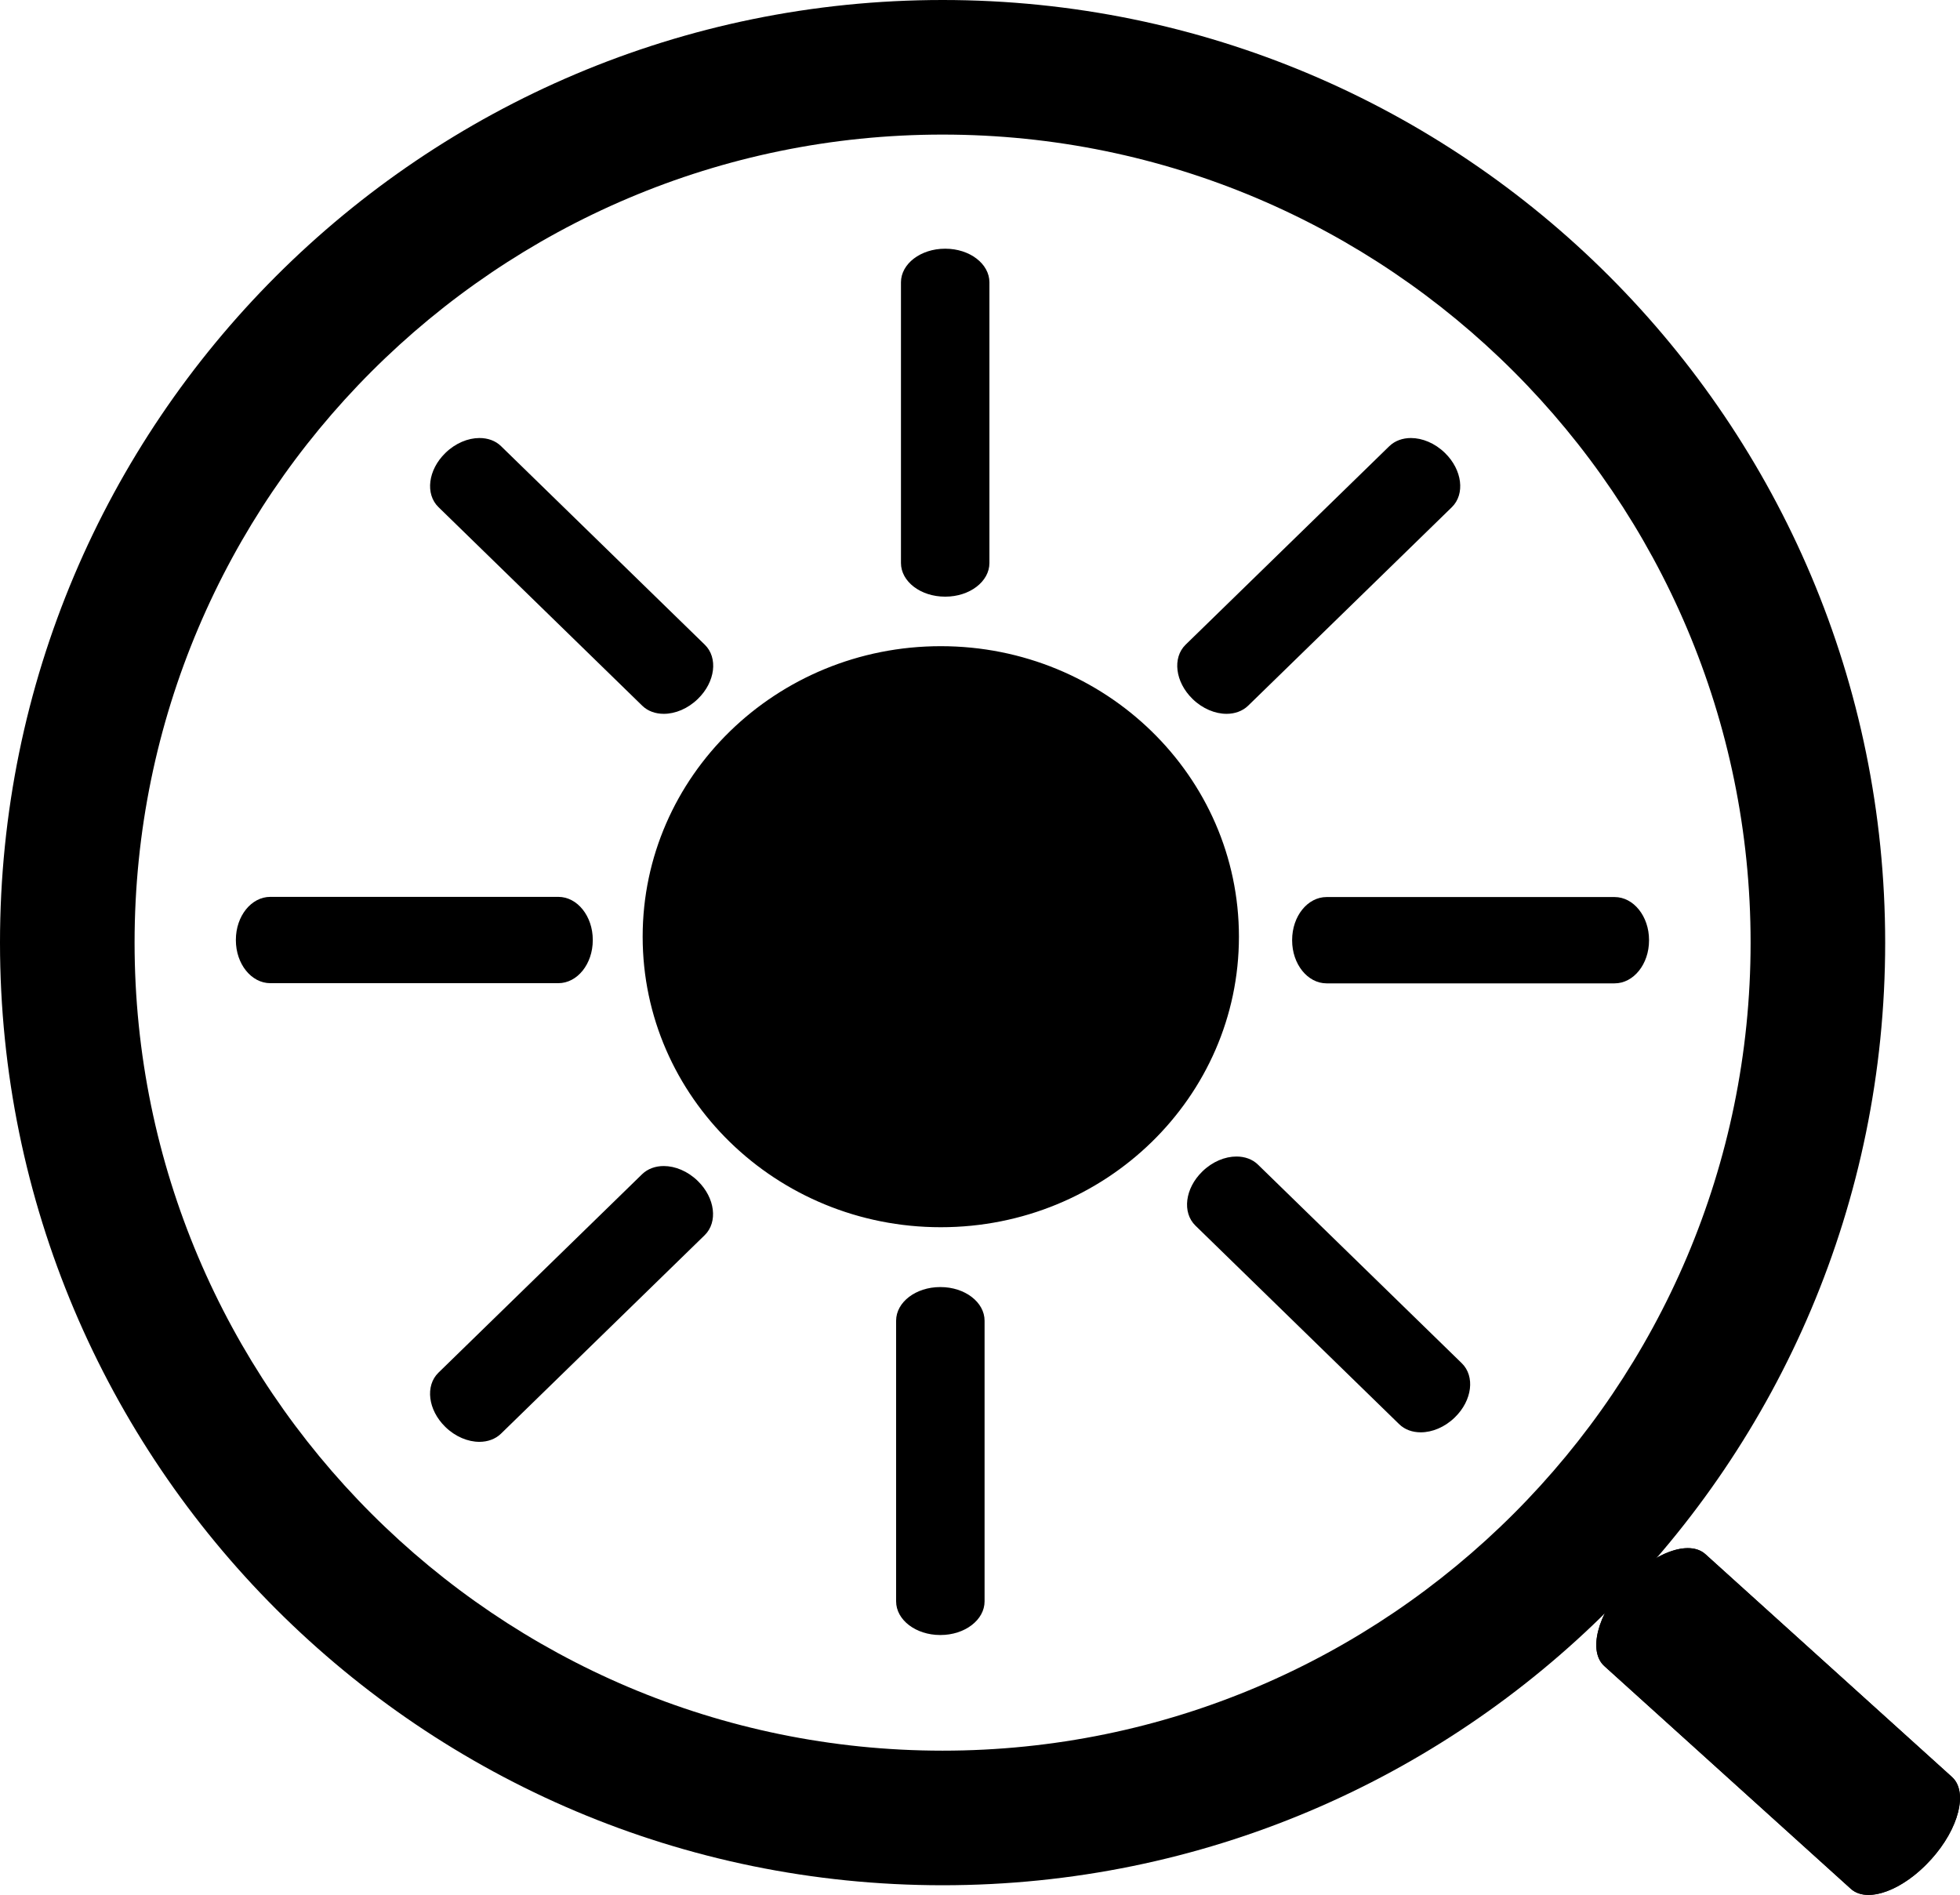
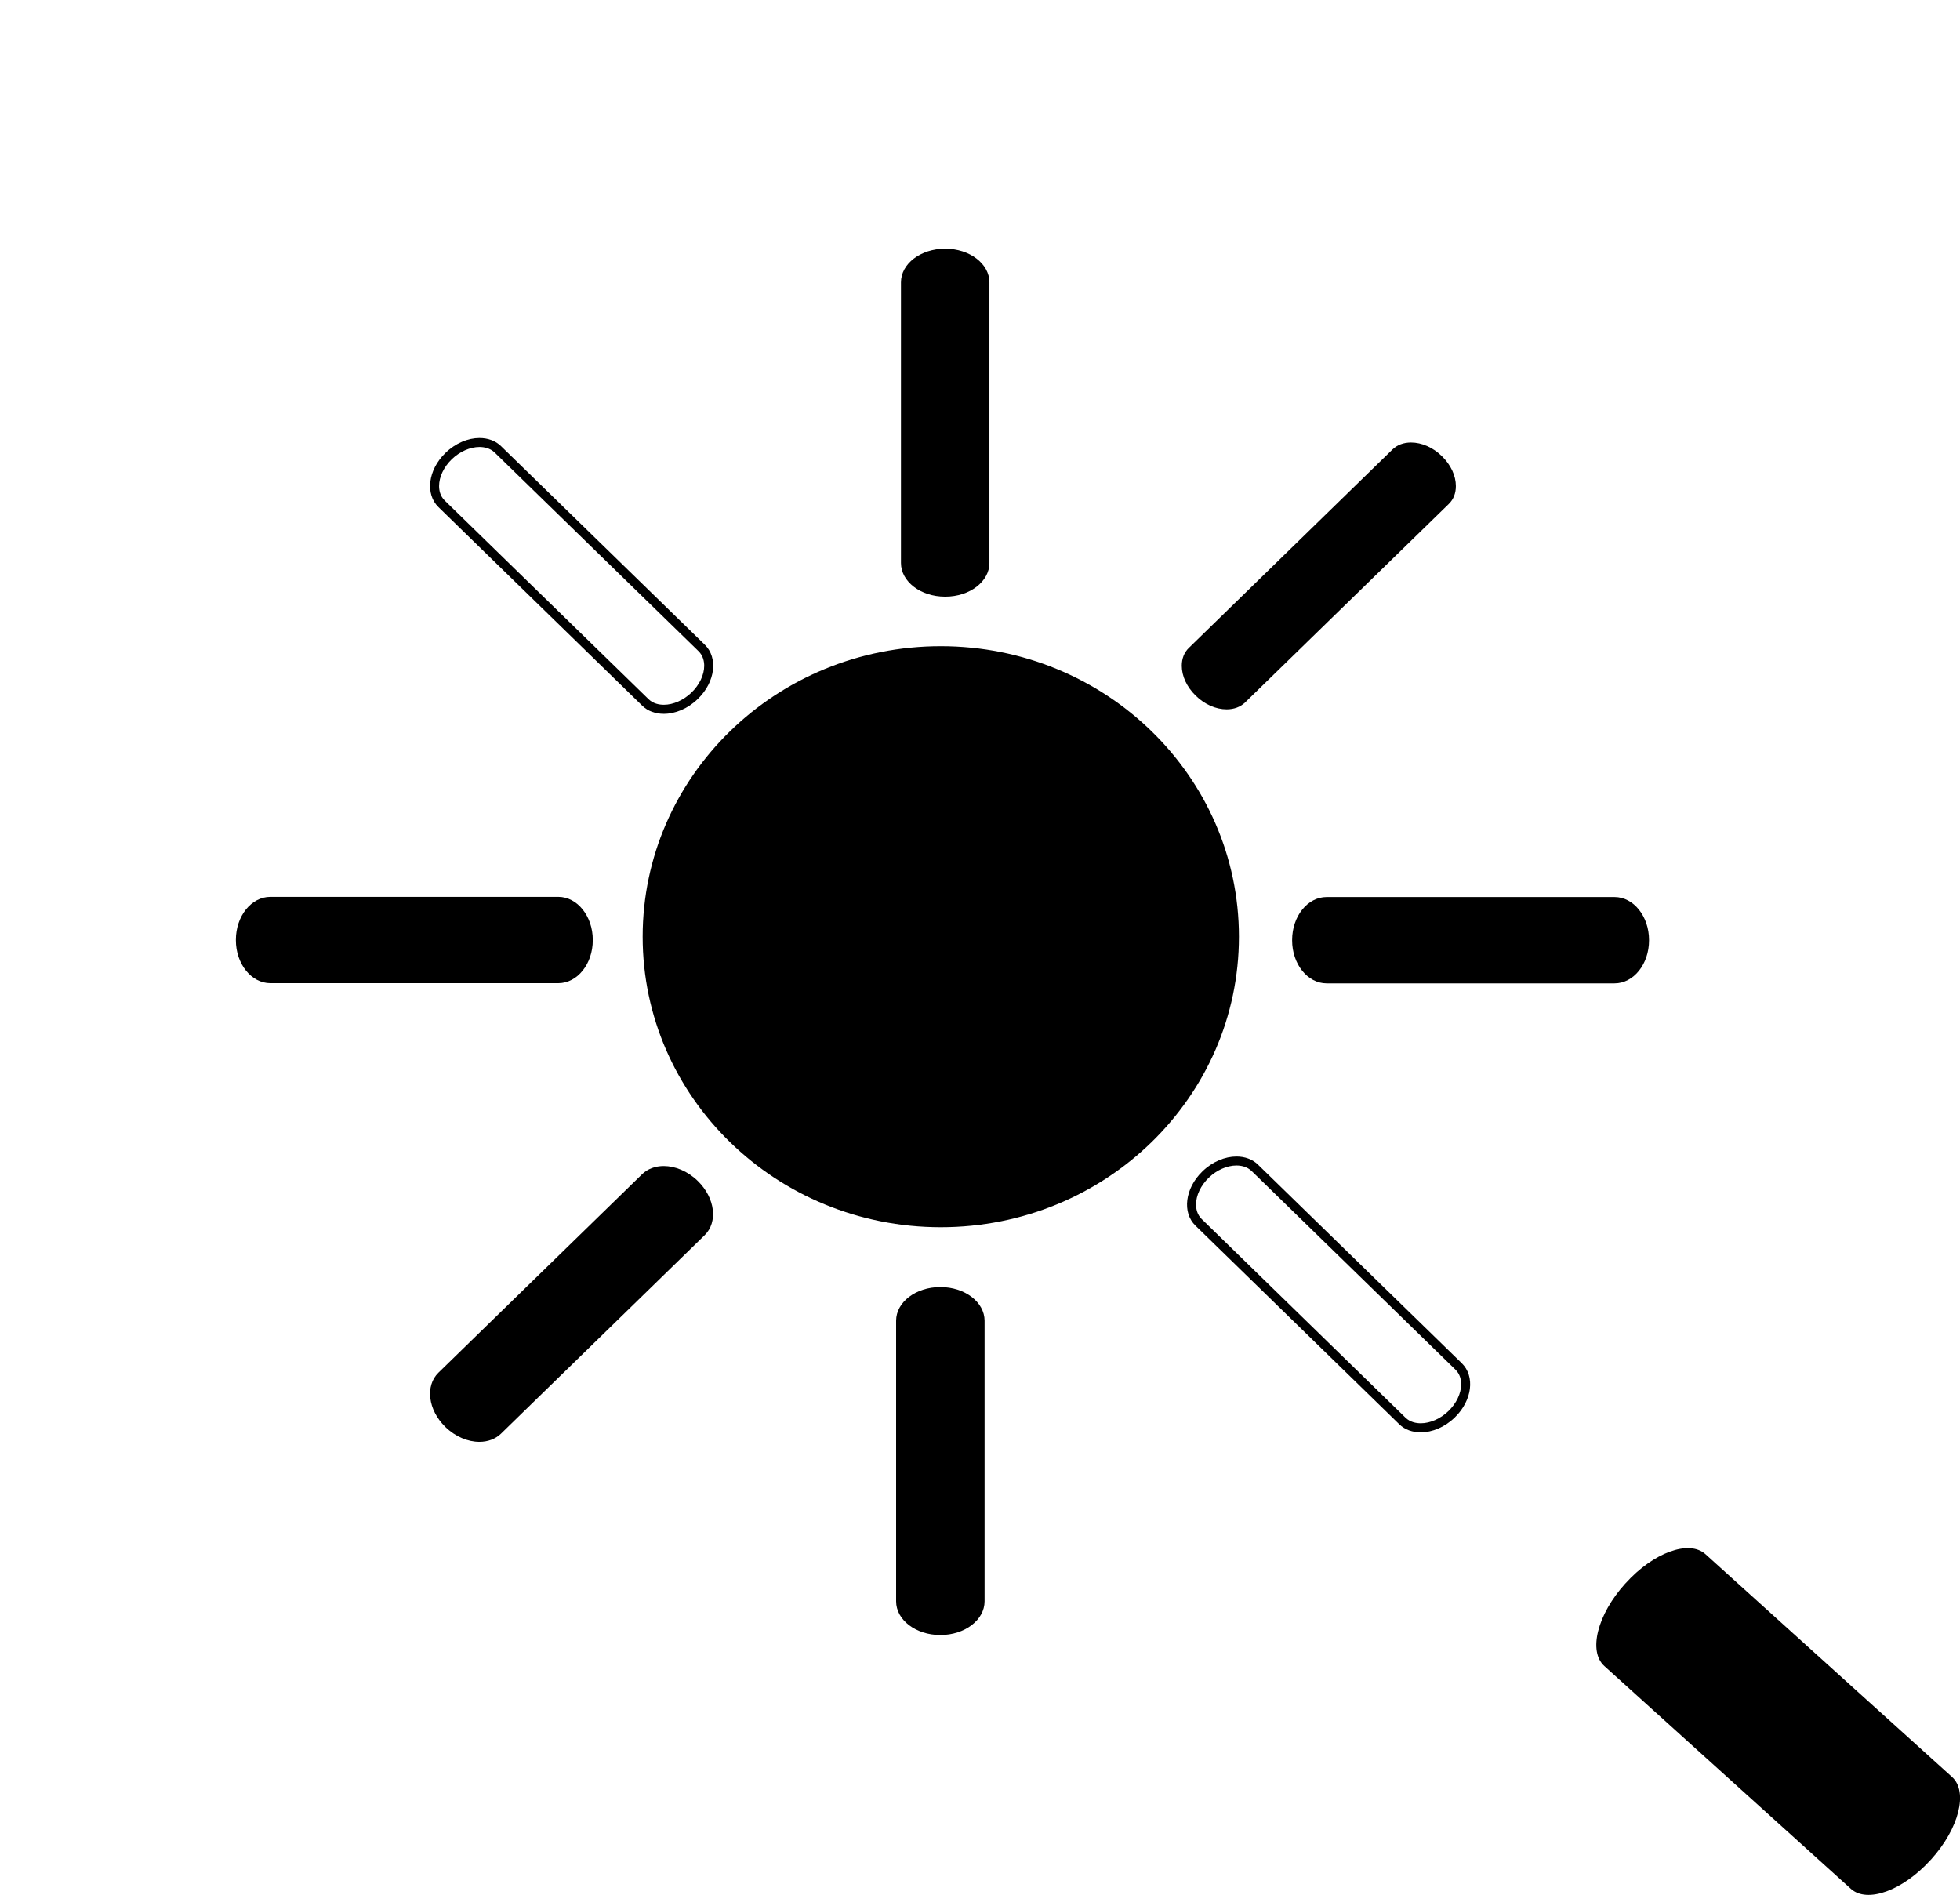
<svg xmlns="http://www.w3.org/2000/svg" id="Layer_1" data-name="Layer 1" viewBox="0 0 218.46 211.2">
-   <path d="M105.06,15c49.66,0,90.06,40.4,90.06,90.06s-40.4,90.06-90.06,90.06S15,154.72,15,105.06,55.4,15,105.06,15M105.06,0C47.04,0,0,47.04,0,105.06s47.04,105.06,105.06,105.06,105.06-47.04,105.06-105.06S163.09,0,105.06,0h0Z" />
  <g>
    <path d="M104.79,181.72c-2.43,0-4.41-1.46-4.41-3.25v-31.28c0-1.79,1.98-3.25,4.41-3.25s4.45,1.46,4.45,3.25v31.28c0,1.79-1.98,3.25-4.41,3.25h-.04Z" />
    <path d="M104.83,144.45c2.12,0,3.91,1.26,3.91,2.75v31.28c0,1.49-1.79,2.75-3.95,2.75s-3.91-1.26-3.91-2.75v-31.28c0-1.49,1.79-2.75,3.91-2.75h.04M104.83,143.45h-.04c-2.71,0-4.91,1.68-4.91,3.75v31.28c0,2.07,2.2,3.75,4.91,3.75h.04c2.71,0,4.91-1.68,4.91-3.75v-31.28c0-2.07-2.2-3.75-4.91-3.75h0Z" />
  </g>
  <g>
    <path d="M104.86,136.28c-18.05,0-32.73-14.3-32.73-31.88s14.68-31.88,32.73-31.88,32.73,14.3,32.73,31.88-14.68,31.88-32.73,31.88Z" />
    <path d="M104.86,73.02c17.77,0,32.23,14.08,32.23,31.38s-14.46,31.38-32.23,31.38-32.23-14.08-32.23-31.38,14.46-31.38,32.23-31.38M104.86,72.02c-18.35,0-33.23,14.5-33.23,32.38s14.88,32.38,33.23,32.38,33.23-14.5,33.23-32.38-14.88-32.38-33.23-32.38h0Z" />
  </g>
  <g>
    <path d="M105.33,65.99c-2.43,0-4.41-1.46-4.41-3.25v-31.28c0-1.79,1.98-3.25,4.41-3.25s4.45,1.46,4.45,3.25v31.28c0,1.79-1.98,3.25-4.41,3.25h-.04Z" />
    <path d="M105.37,28.72c2.12,0,3.91,1.26,3.91,2.75v31.28c0,1.49-1.79,2.75-3.95,2.75s-3.91-1.26-3.91-2.75v-31.28c0-1.49,1.79-2.75,3.91-2.75h.04M105.37,27.72h-.04c-2.71,0-4.91,1.68-4.91,3.75v31.28c0,2.07,2.2,3.75,4.91,3.75h.04c2.71,0,4.91-1.68,4.91-3.75v-31.28c0-2.07-2.2-3.75-4.91-3.75h0Z" />
  </g>
  <g>
    <path d="M147.86,109.09c-1.84,0-3.34-1.92-3.34-4.29s1.5-4.32,3.34-4.32h32.1c1.84,0,3.34,1.92,3.34,4.29s-1.5,4.32-3.34,4.32h-32.1Z" />
    <path d="M179.96,100.98c1.57,0,2.84,1.7,2.84,3.82s-1.28,3.79-2.84,3.79h-32.1c-1.57,0-2.84-1.7-2.84-3.82s1.28-3.79,2.84-3.79h32.1M179.96,99.98h-32.1c-2.12,0-3.84,2.14-3.84,4.79v.04c0,2.64,1.72,4.79,3.84,4.79h32.1c2.12,0,3.84-2.14,3.84-4.79v-.04c0-2.64-1.72-4.79-3.84-4.79h0Z" />
  </g>
  <g>
    <path d="M30.13,109.07c-1.84,0-3.34-1.92-3.34-4.29s1.5-4.32,3.34-4.32h32.1c1.84,0,3.34,1.92,3.34,4.29s-1.5,4.32-3.34,4.32H30.13Z" />
    <path d="M62.23,100.96c1.57,0,2.84,1.7,2.84,3.82s-1.28,3.79-2.84,3.79H30.13c-1.57,0-2.84-1.7-2.84-3.82s1.28-3.79,2.84-3.79h32.1M62.23,99.96H30.13c-2.12,0-3.84,2.14-3.84,4.79v.04c0,2.64,1.72,4.79,3.84,4.79h32.1c2.12,0,3.84-2.14,3.84-4.79v-.04c0-2.64-1.72-4.79-3.84-4.79h0Z" />
  </g>
  <g>
    <path d="M53.44,160.2c-1.2,0-2.45-.55-3.43-1.51-1.01-.98-1.57-2.19-1.57-3.35,0-.8.27-1.49.79-1.99l22.7-22.12c.52-.5,1.23-.77,2.06-.77,1.2,0,2.45.55,3.43,1.51,1.01.98,1.57,2.19,1.57,3.35,0,.8-.27,1.49-.79,1.99l-22.7,22.12c-.52.5-1.23.77-2.06.77Z" />
    <path d="M73.98,130.96h0c1.05,0,2.21.51,3.11,1.39.87.85,1.39,1.96,1.39,2.97,0,.46-.11,1.12-.64,1.63l-22.7,22.12c-.53.52-1.23.63-1.71.63-1.05,0-2.21-.51-3.11-1.39-.87-.85-1.39-1.96-1.39-2.97,0-.46.11-1.12.64-1.63l22.7-22.12c.53-.52,1.23-.63,1.71-.63M73.98,129.96c-.92,0-1.78.3-2.41.91l-22.7,22.12c-1.5,1.46-1.16,4.16.75,6.03l.03.03c1.11,1.08,2.51,1.65,3.78,1.65.92,0,1.78-.3,2.41-.91l22.7-22.12c1.5-1.46,1.16-4.16-.75-6.03l-.03-.03c-1.11-1.08-2.51-1.65-3.78-1.65h0Z" />
  </g>
  <g>
    <path d="M136.72,79.06c-1.2,0-2.45-.55-3.43-1.51-1.01-.98-1.57-2.19-1.57-3.35,0-.8.27-1.49.79-1.99l22.7-22.12c.52-.5,1.23-.77,2.06-.77,1.2,0,2.45.55,3.43,1.51,1.01.98,1.57,2.19,1.57,3.35,0,.8-.27,1.49-.79,1.99l-22.7,22.12c-.52.5-1.23.77-2.06.77Z" />
-     <path d="M157.26,49.82h0c1.05,0,2.21.51,3.11,1.39.87.85,1.39,1.96,1.39,2.97,0,.46-.11,1.12-.64,1.63l-22.7,22.12c-.53.52-1.23.63-1.71.63-1.05,0-2.21-.51-3.11-1.39-.87-.85-1.39-1.96-1.39-2.97,0-.46.11-1.12.64-1.63l22.7-22.12c.53-.52,1.23-.63,1.71-.63M157.26,48.82c-.92,0-1.78.3-2.41.91l-22.7,22.12c-1.5,1.46-1.16,4.16.75,6.03l.03.03c1.11,1.08,2.51,1.65,3.78,1.65.92,0,1.78-.3,2.41-.91l22.7-22.12c1.5-1.46,1.16-4.16-.75-6.03l-.03-.03c-1.11-1.08-2.51-1.65-3.78-1.65h0Z" />
  </g>
  <g>
-     <path d="M73.98,79.06c-.83,0-1.54-.27-2.06-.77l-22.7-22.12c-.51-.5-.79-1.19-.79-1.99,0-1.16.56-2.37,1.54-3.33,1.01-.98,2.26-1.53,3.46-1.53.83,0,1.54.27,2.06.77l22.7,22.12c.51.5.79,1.19.79,1.99,0,1.16-.56,2.37-1.54,3.33-1.01.98-2.26,1.53-3.46,1.53Z" />
    <path d="M53.44,49.82h0c.49,0,1.18.11,1.71.63l22.7,22.12c.53.51.64,1.17.64,1.63,0,1.01-.52,2.12-1.42,2.99-.88.85-2.03,1.36-3.08,1.36-.49,0-1.18-.11-1.71-.63l-22.7-22.12c-.53-.51-.64-1.17-.64-1.63,0-1.01.52-2.12,1.42-2.99.88-.85,2.03-1.36,3.08-1.36M53.44,48.82c-1.27,0-2.67.57-3.78,1.65l-.03.03c-1.92,1.87-2.26,4.57-.75,6.03l22.7,22.12c.63.62,1.49.91,2.41.91,1.27,0,2.67-.57,3.78-1.65l.03-.03c1.92-1.87,2.26-4.57.75-6.03l-22.7-22.12c-.63-.62-1.49-.91-2.41-.91h0Z" />
  </g>
  <g>
-     <path d="M158.36,159.13c-.83,0-1.54-.27-2.06-.77l-22.7-22.12c-.51-.5-.79-1.19-.79-1.99,0-1.16.56-2.37,1.54-3.33,1.01-.98,2.26-1.53,3.46-1.53.83,0,1.54.27,2.06.77l22.7,22.12c.51.5.79,1.19.79,1.99,0,1.16-.56,2.37-1.54,3.33-1.01.98-2.26,1.53-3.46,1.53Z" />
    <path d="M137.81,129.9h0c.49,0,1.18.11,1.71.63l22.7,22.12c.53.51.64,1.17.64,1.63,0,1.01-.52,2.12-1.42,2.99-.88.85-2.03,1.36-3.08,1.36-.49,0-1.18-.11-1.71-.63l-22.7-22.12c-.53-.51-.64-1.17-.64-1.63,0-1.01.52-2.12,1.42-2.99.88-.85,2.03-1.36,3.08-1.36M137.81,128.9c-1.27,0-2.67.57-3.78,1.65l-.03.03c-1.92,1.87-2.26,4.57-.75,6.03l22.7,22.12c.63.62,1.49.91,2.41.91,1.27,0,2.67-.57,3.78-1.65l.03-.03c1.92-1.87,2.26-4.57.75-6.03l-22.7-22.12c-.63-.62-1.49-.91-2.41-.91h0Z" />
  </g>
  <g>
    <path d="M208.27,210.7c-.68,0-1.23-.18-1.63-.55l-27.48-24.83c-.74-.66-.93-1.88-.54-3.43.42-1.66,1.44-3.45,2.89-5.05,2.1-2.33,4.68-3.8,6.61-3.8.68,0,1.23.18,1.63.55l27.48,24.83c.74.66.93,1.88.54,3.43-.42,1.66-1.44,3.45-2.89,5.05-2.1,2.33-4.68,3.8-6.61,3.8Z" />
-     <path d="M188.11,173.55h0c.55,0,.99.14,1.3.42l27.48,24.83c1.21,1.09.52,4.55-2.39,7.77l-.05.05c-1.97,2.18-4.4,3.58-6.19,3.58-.55,0-.99-.14-1.3-.42l-27.48-24.83c-.58-.53-.72-1.6-.39-2.93.4-1.58,1.38-3.3,2.77-4.84l.05-.05c1.97-2.18,4.4-3.58,6.19-3.58M188.11,172.55c-2.01,0-4.7,1.44-6.93,3.91l-.05.05c-3.1,3.43-4.13,7.54-2.32,9.18l27.48,24.83c.51.46,1.19.68,1.97.68,2.01,0,4.7-1.44,6.93-3.91l.05-.05c3.1-3.43,4.13-7.54,2.32-9.18l-27.48-24.83c-.51-.46-1.19-.68-1.97-.68h0Z" />
    <path d="M206.3,210.52l-27.48-24.83c-1.82-1.64-.78-5.75,2.32-9.18l.05-.05c3.1-3.43,7.08-4.88,8.9-3.24l27.48,24.83c1.82,1.64.78,5.75-2.32,9.18l-.05.05c-3.1,3.43-7.08,4.88-8.9,3.24Z" />
  </g>
</svg>